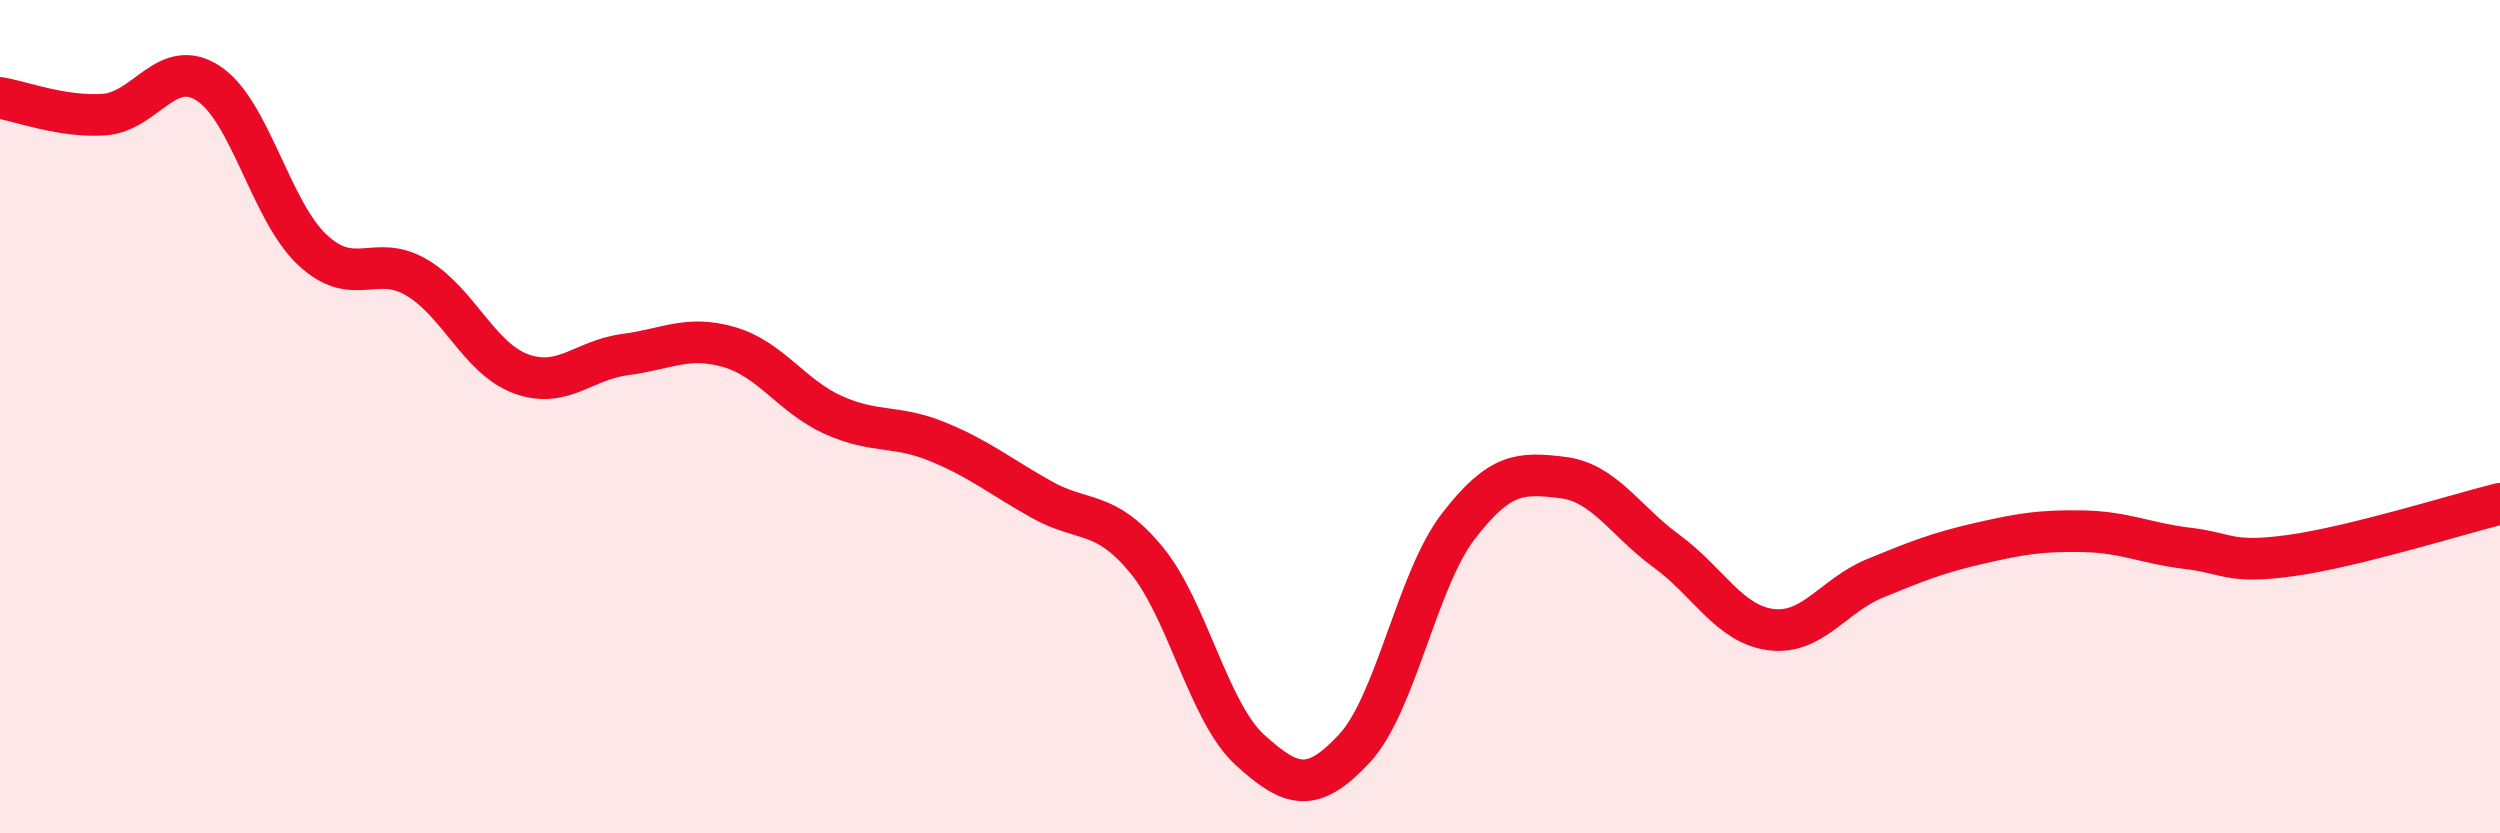
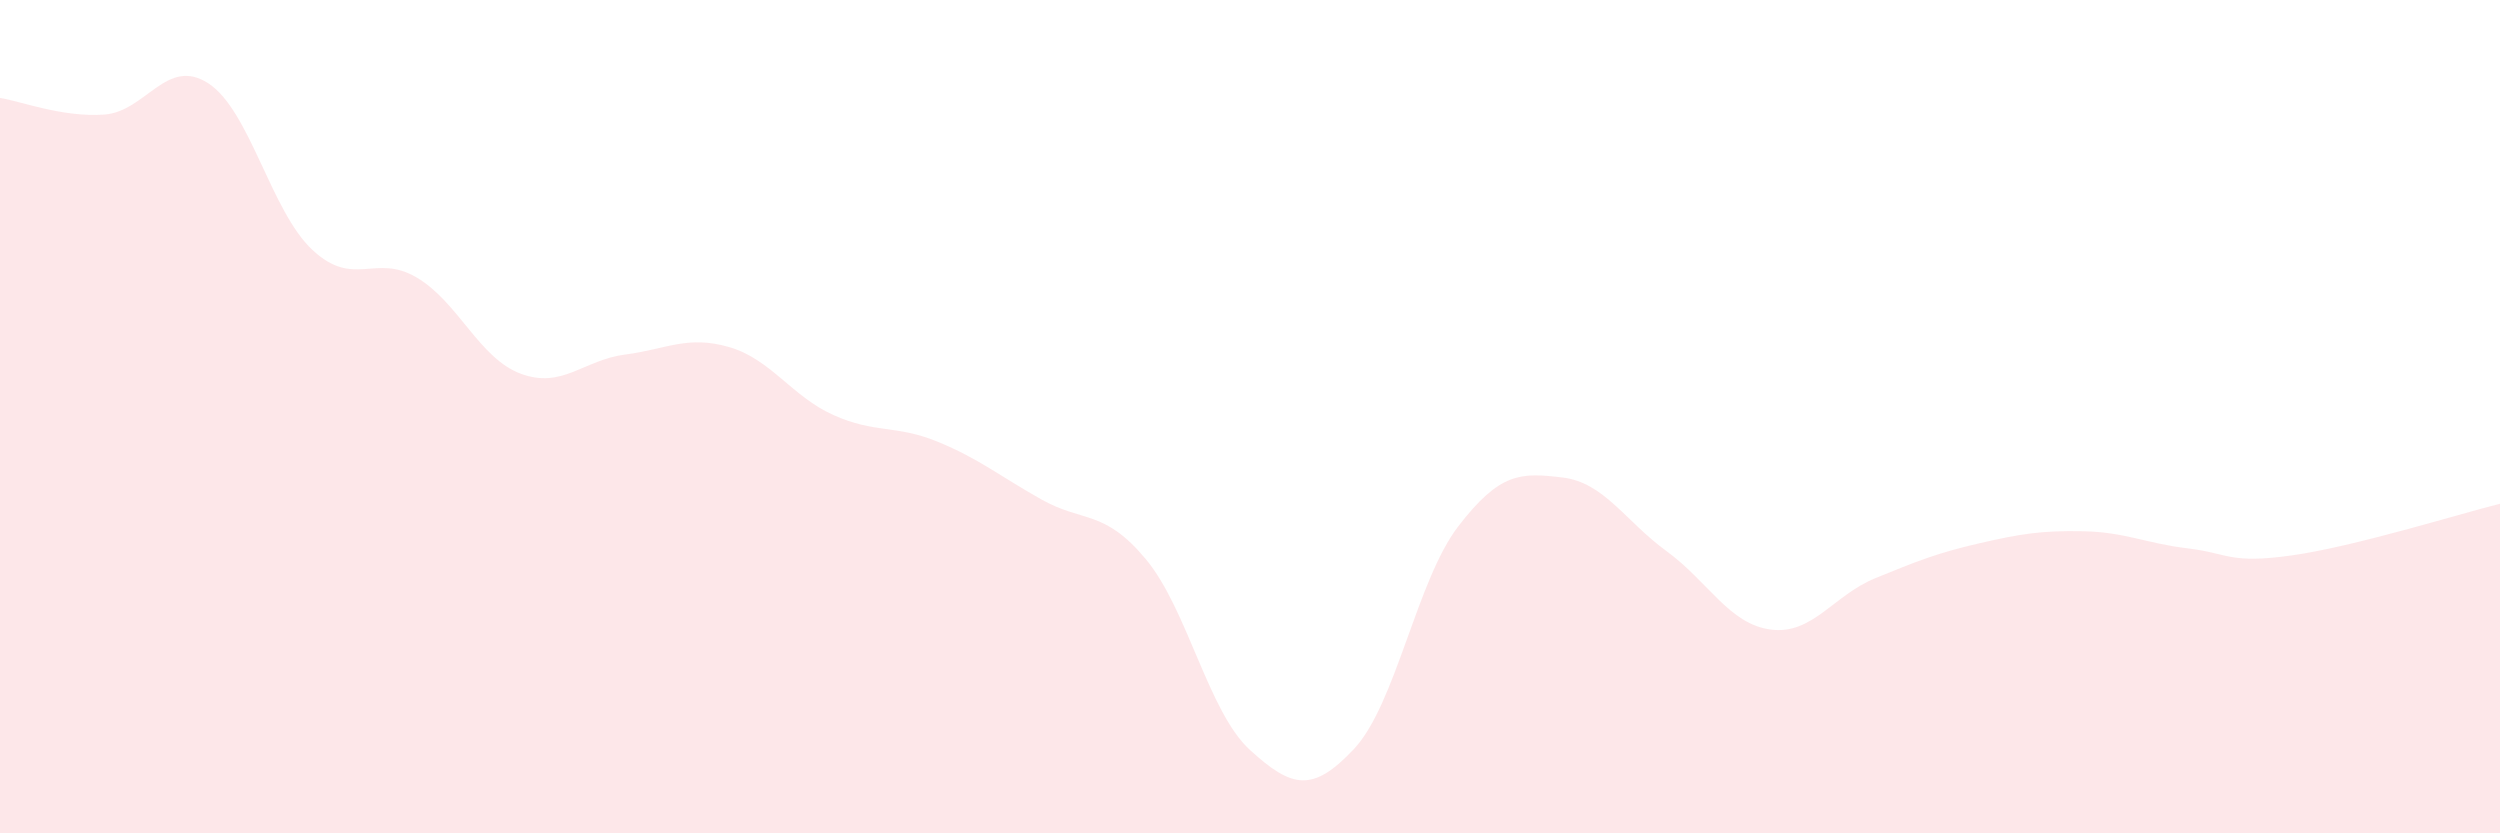
<svg xmlns="http://www.w3.org/2000/svg" width="60" height="20" viewBox="0 0 60 20">
  <path d="M 0,2.35 C 0.5,2.43 1.5,2.82 2.5,2.75 C 3.5,2.68 4,1.35 5,2 C 6,2.65 6.5,5.07 7.5,6 C 8.5,6.93 9,6.07 10,6.66 C 11,7.25 11.5,8.6 12.5,8.97 C 13.5,9.34 14,8.64 15,8.51 C 16,8.38 16.5,8.04 17.5,8.33 C 18.5,8.62 19,9.51 20,9.96 C 21,10.41 21.5,10.19 22.5,10.6 C 23.5,11.01 24,11.43 25,11.99 C 26,12.55 26.5,12.22 27.5,13.42 C 28.5,14.62 29,17.09 30,18 C 31,18.91 31.5,19.04 32.5,17.97 C 33.5,16.9 34,13.93 35,12.63 C 36,11.33 36.5,11.34 37.5,11.46 C 38.5,11.58 39,12.5 40,13.23 C 41,13.96 41.5,14.98 42.5,15.11 C 43.5,15.24 44,14.29 45,13.88 C 46,13.47 46.5,13.27 47.5,13.04 C 48.5,12.81 49,12.73 50,12.75 C 51,12.77 51.5,13.04 52.5,13.16 C 53.5,13.28 53.5,13.54 55,13.33 C 56.5,13.12 59,12.34 60,12.09L60 20L0 20Z" fill="#EB0A25" opacity="0.1" stroke-linecap="round" stroke-linejoin="round" />
-   <path d="M 0,2.35 C 0.5,2.43 1.5,2.82 2.5,2.75 C 3.5,2.68 4,1.35 5,2 C 6,2.65 6.5,5.07 7.5,6 C 8.5,6.93 9,6.07 10,6.66 C 11,7.25 11.5,8.6 12.5,8.97 C 13.5,9.34 14,8.64 15,8.51 C 16,8.38 16.5,8.04 17.5,8.33 C 18.5,8.62 19,9.51 20,9.96 C 21,10.41 21.5,10.19 22.5,10.6 C 23.5,11.01 24,11.43 25,11.99 C 26,12.55 26.5,12.22 27.5,13.42 C 28.5,14.62 29,17.09 30,18 C 31,18.91 31.5,19.04 32.5,17.97 C 33.5,16.9 34,13.93 35,12.63 C 36,11.33 36.5,11.34 37.5,11.46 C 38.5,11.58 39,12.5 40,13.23 C 41,13.96 41.5,14.98 42.5,15.11 C 43.5,15.24 44,14.29 45,13.88 C 46,13.47 46.5,13.27 47.5,13.04 C 48.5,12.81 49,12.73 50,12.75 C 51,12.77 51.5,13.04 52.5,13.16 C 53.5,13.28 53.5,13.54 55,13.33 C 56.5,13.12 59,12.34 60,12.09" stroke="#EB0A25" stroke-width="1" fill="none" stroke-linecap="round" stroke-linejoin="round" />
</svg>